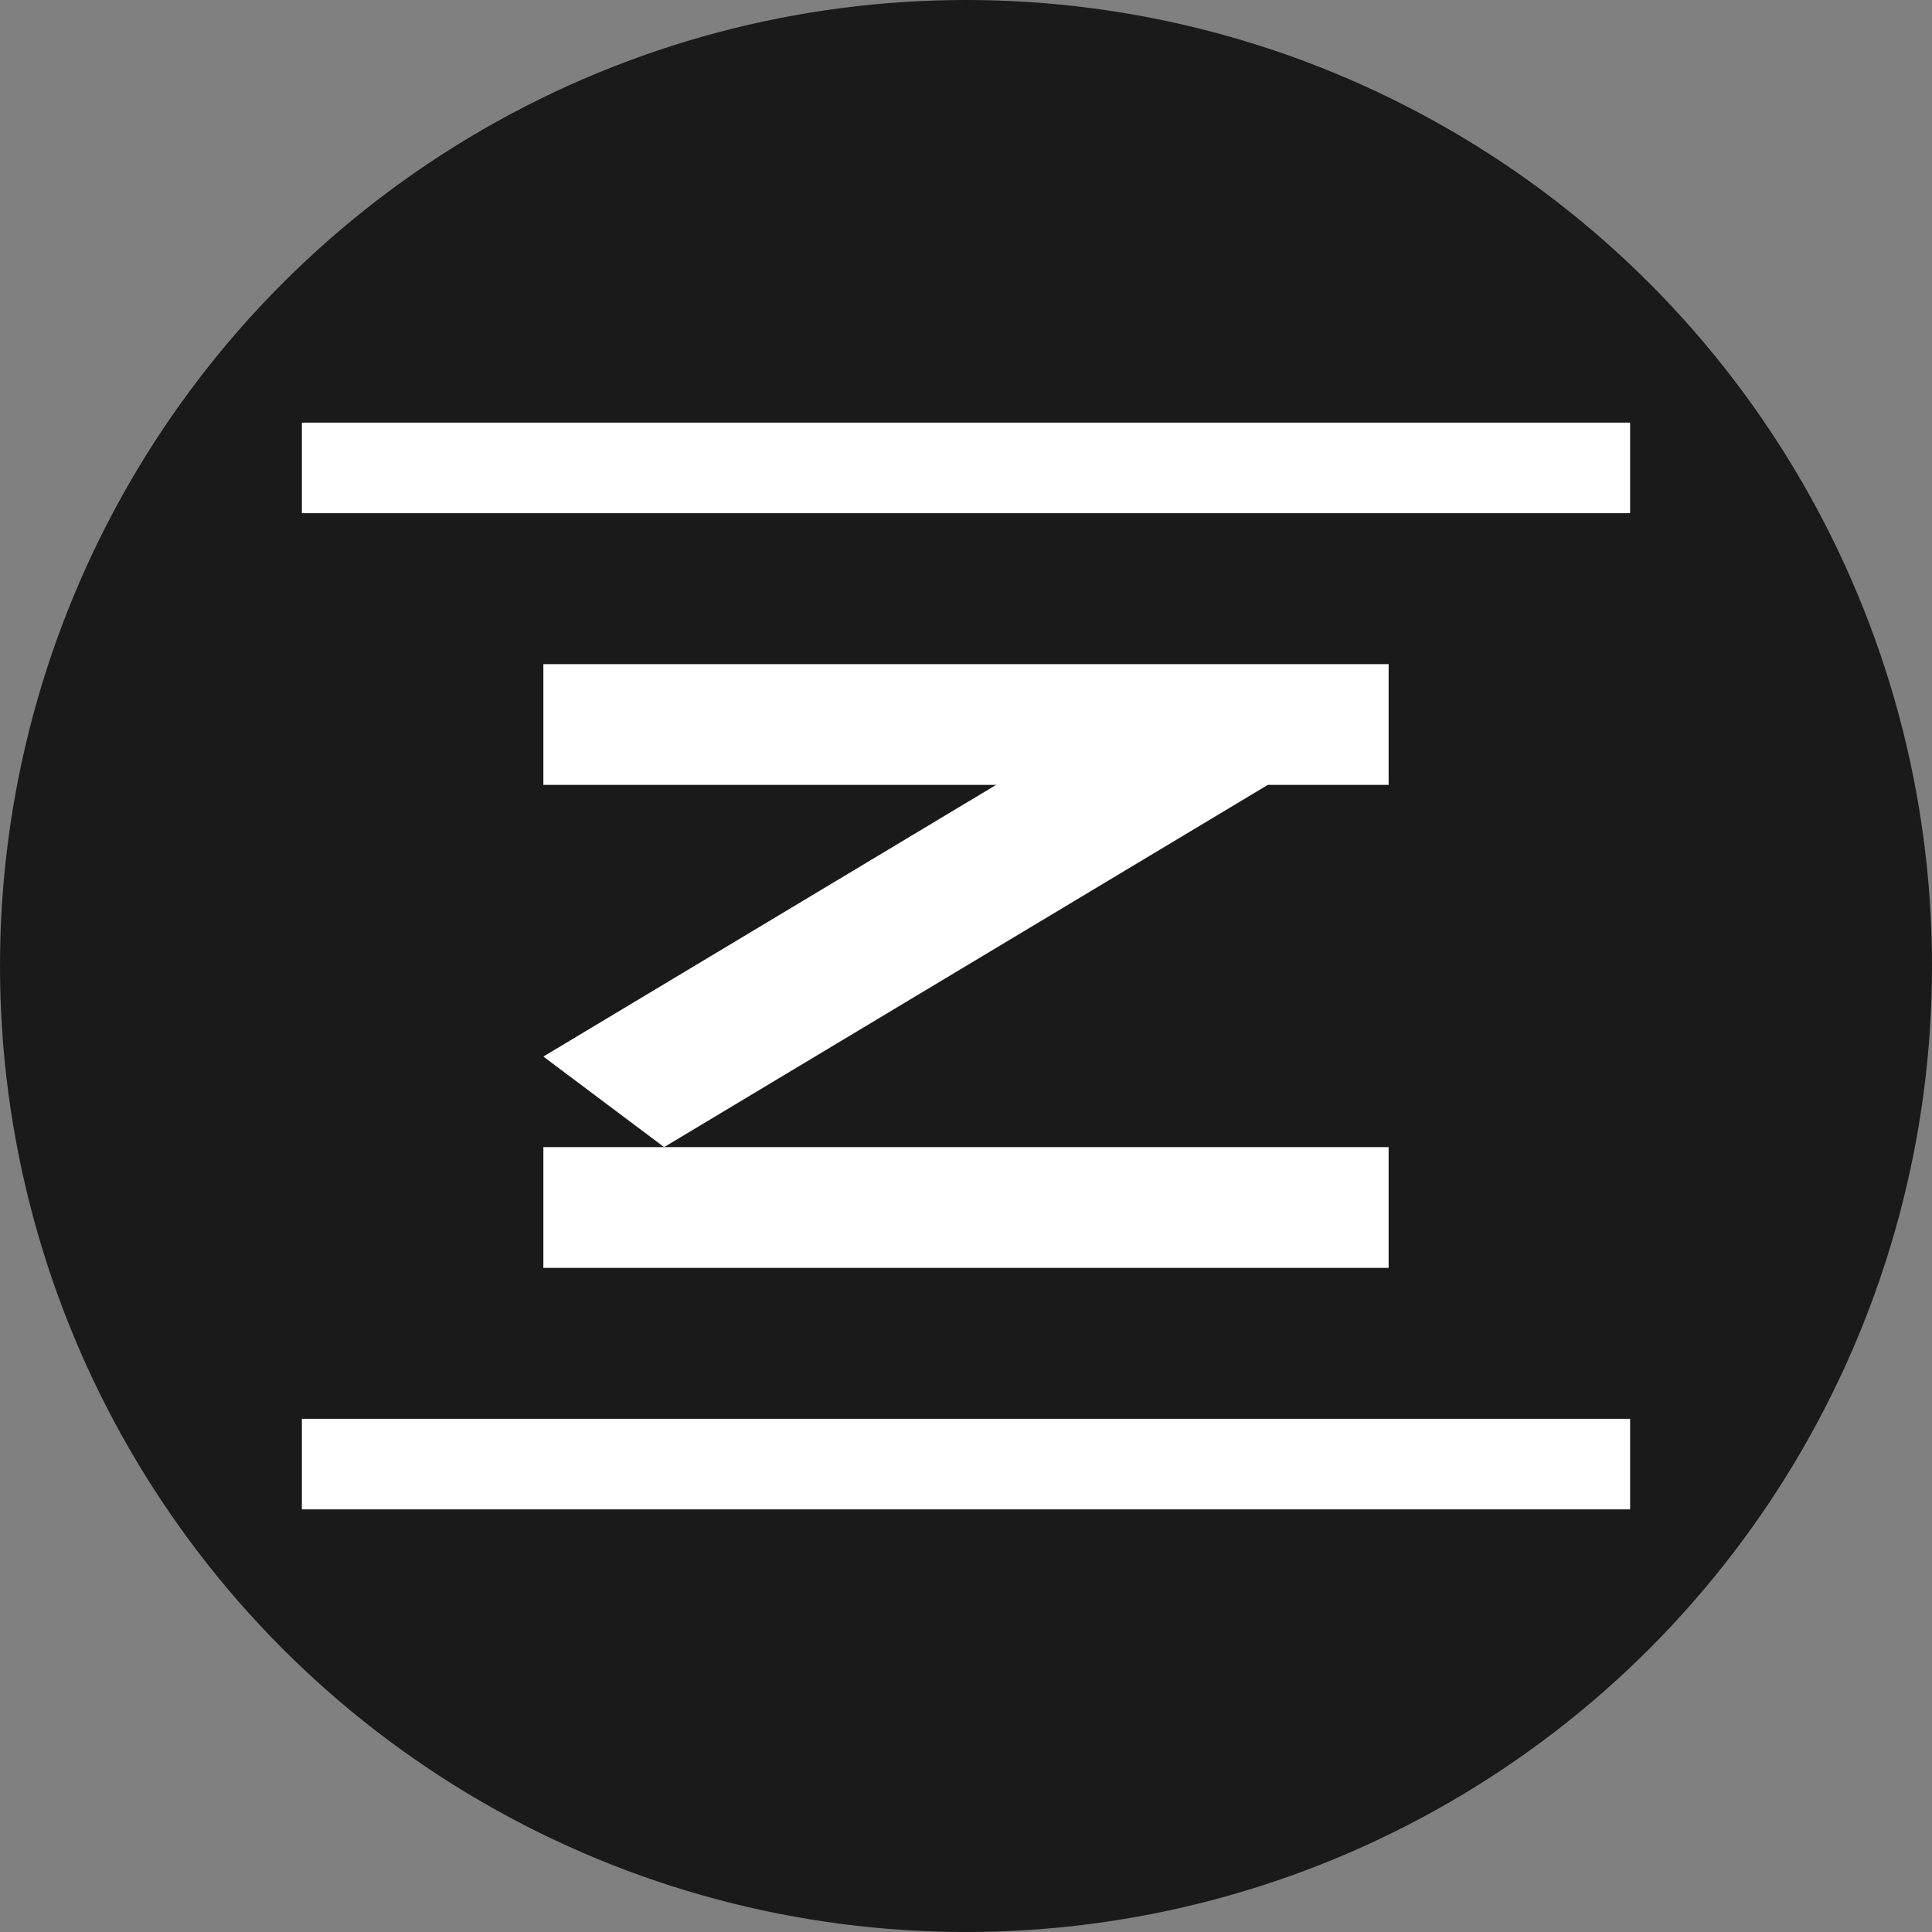
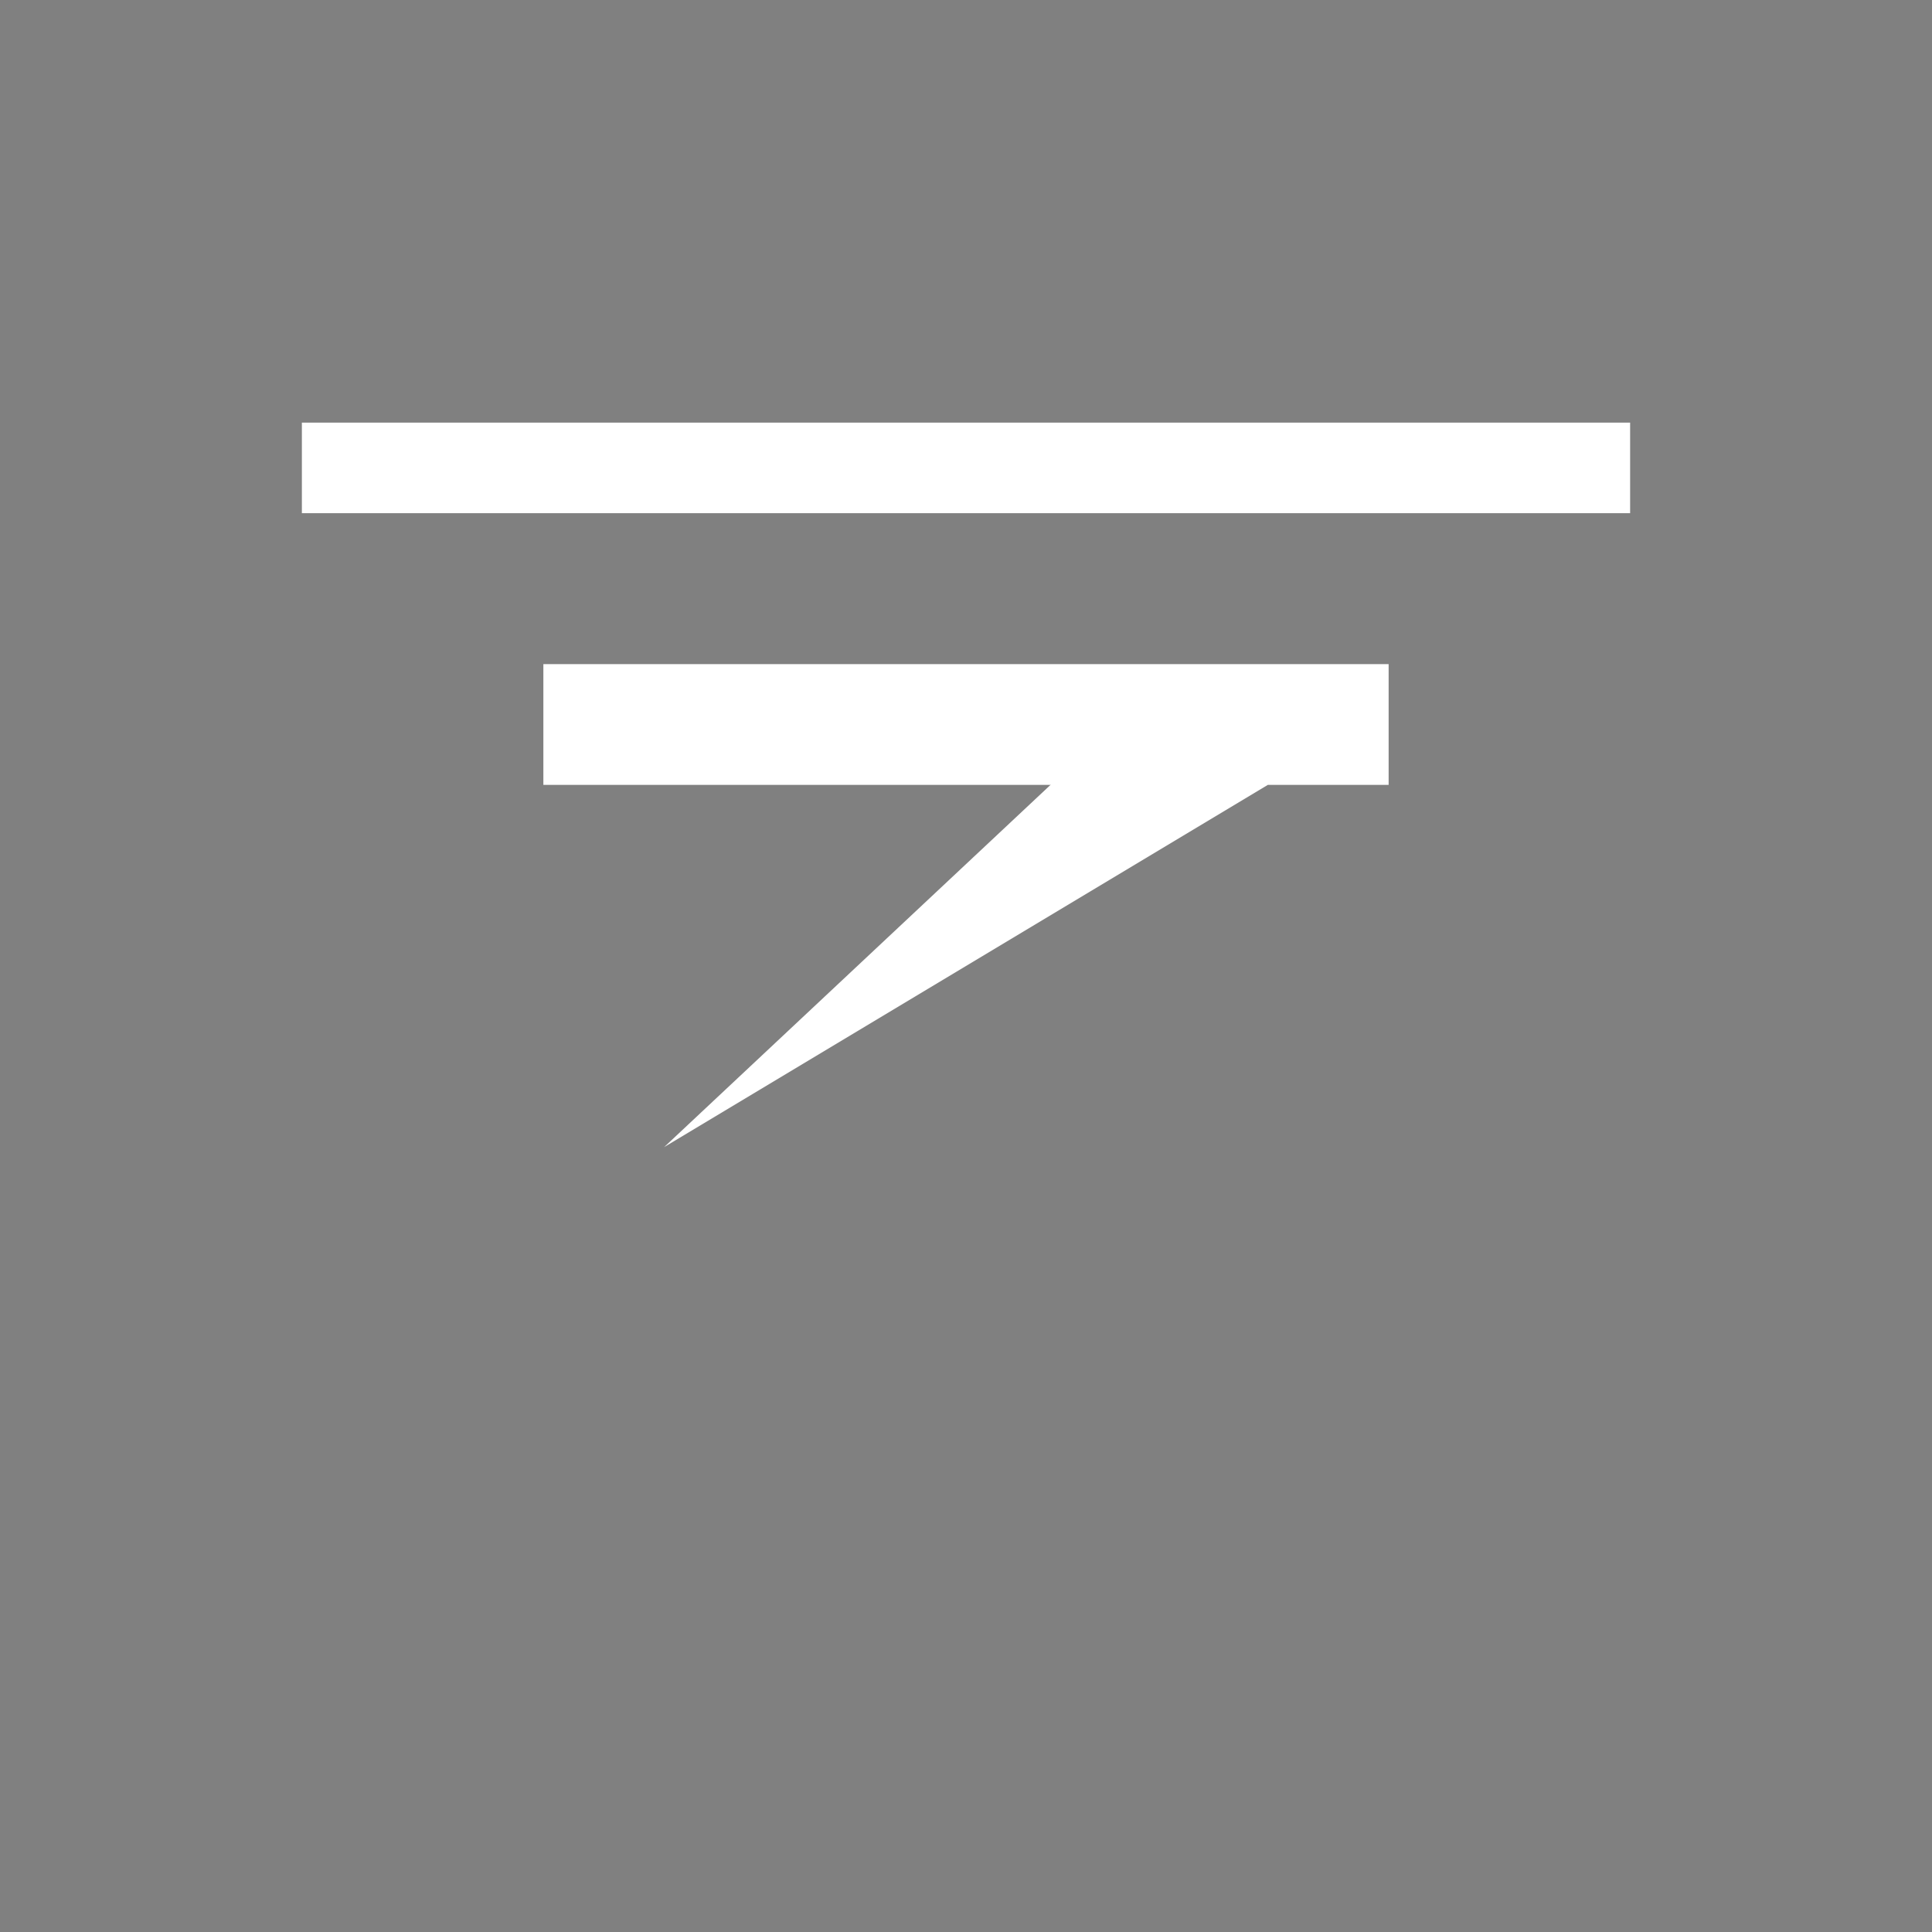
<svg xmlns="http://www.w3.org/2000/svg" width="32" height="32" viewBox="0 0 32 32">
  <rect x="0" y="0" width="32" height="32" fill="#808080" stroke="none" />
-   <circle cx="16" cy="16" r="16" fill="#1a1a1a" />
  <rect x="5" y="7" width="22" height="1.5" fill="white" />
  <g fill="white">
    <rect x="9" y="11" width="14" height="2" />
-     <path d="M 21 13 L 11 19 L 9 17.5 L 19 11.5 Z" />
-     <rect x="9" y="19" width="14" height="2" />
+     <path d="M 21 13 L 11 19 L 19 11.5 Z" />
  </g>
-   <rect x="5" y="23.5" width="22" height="1.5" fill="white" />
</svg>